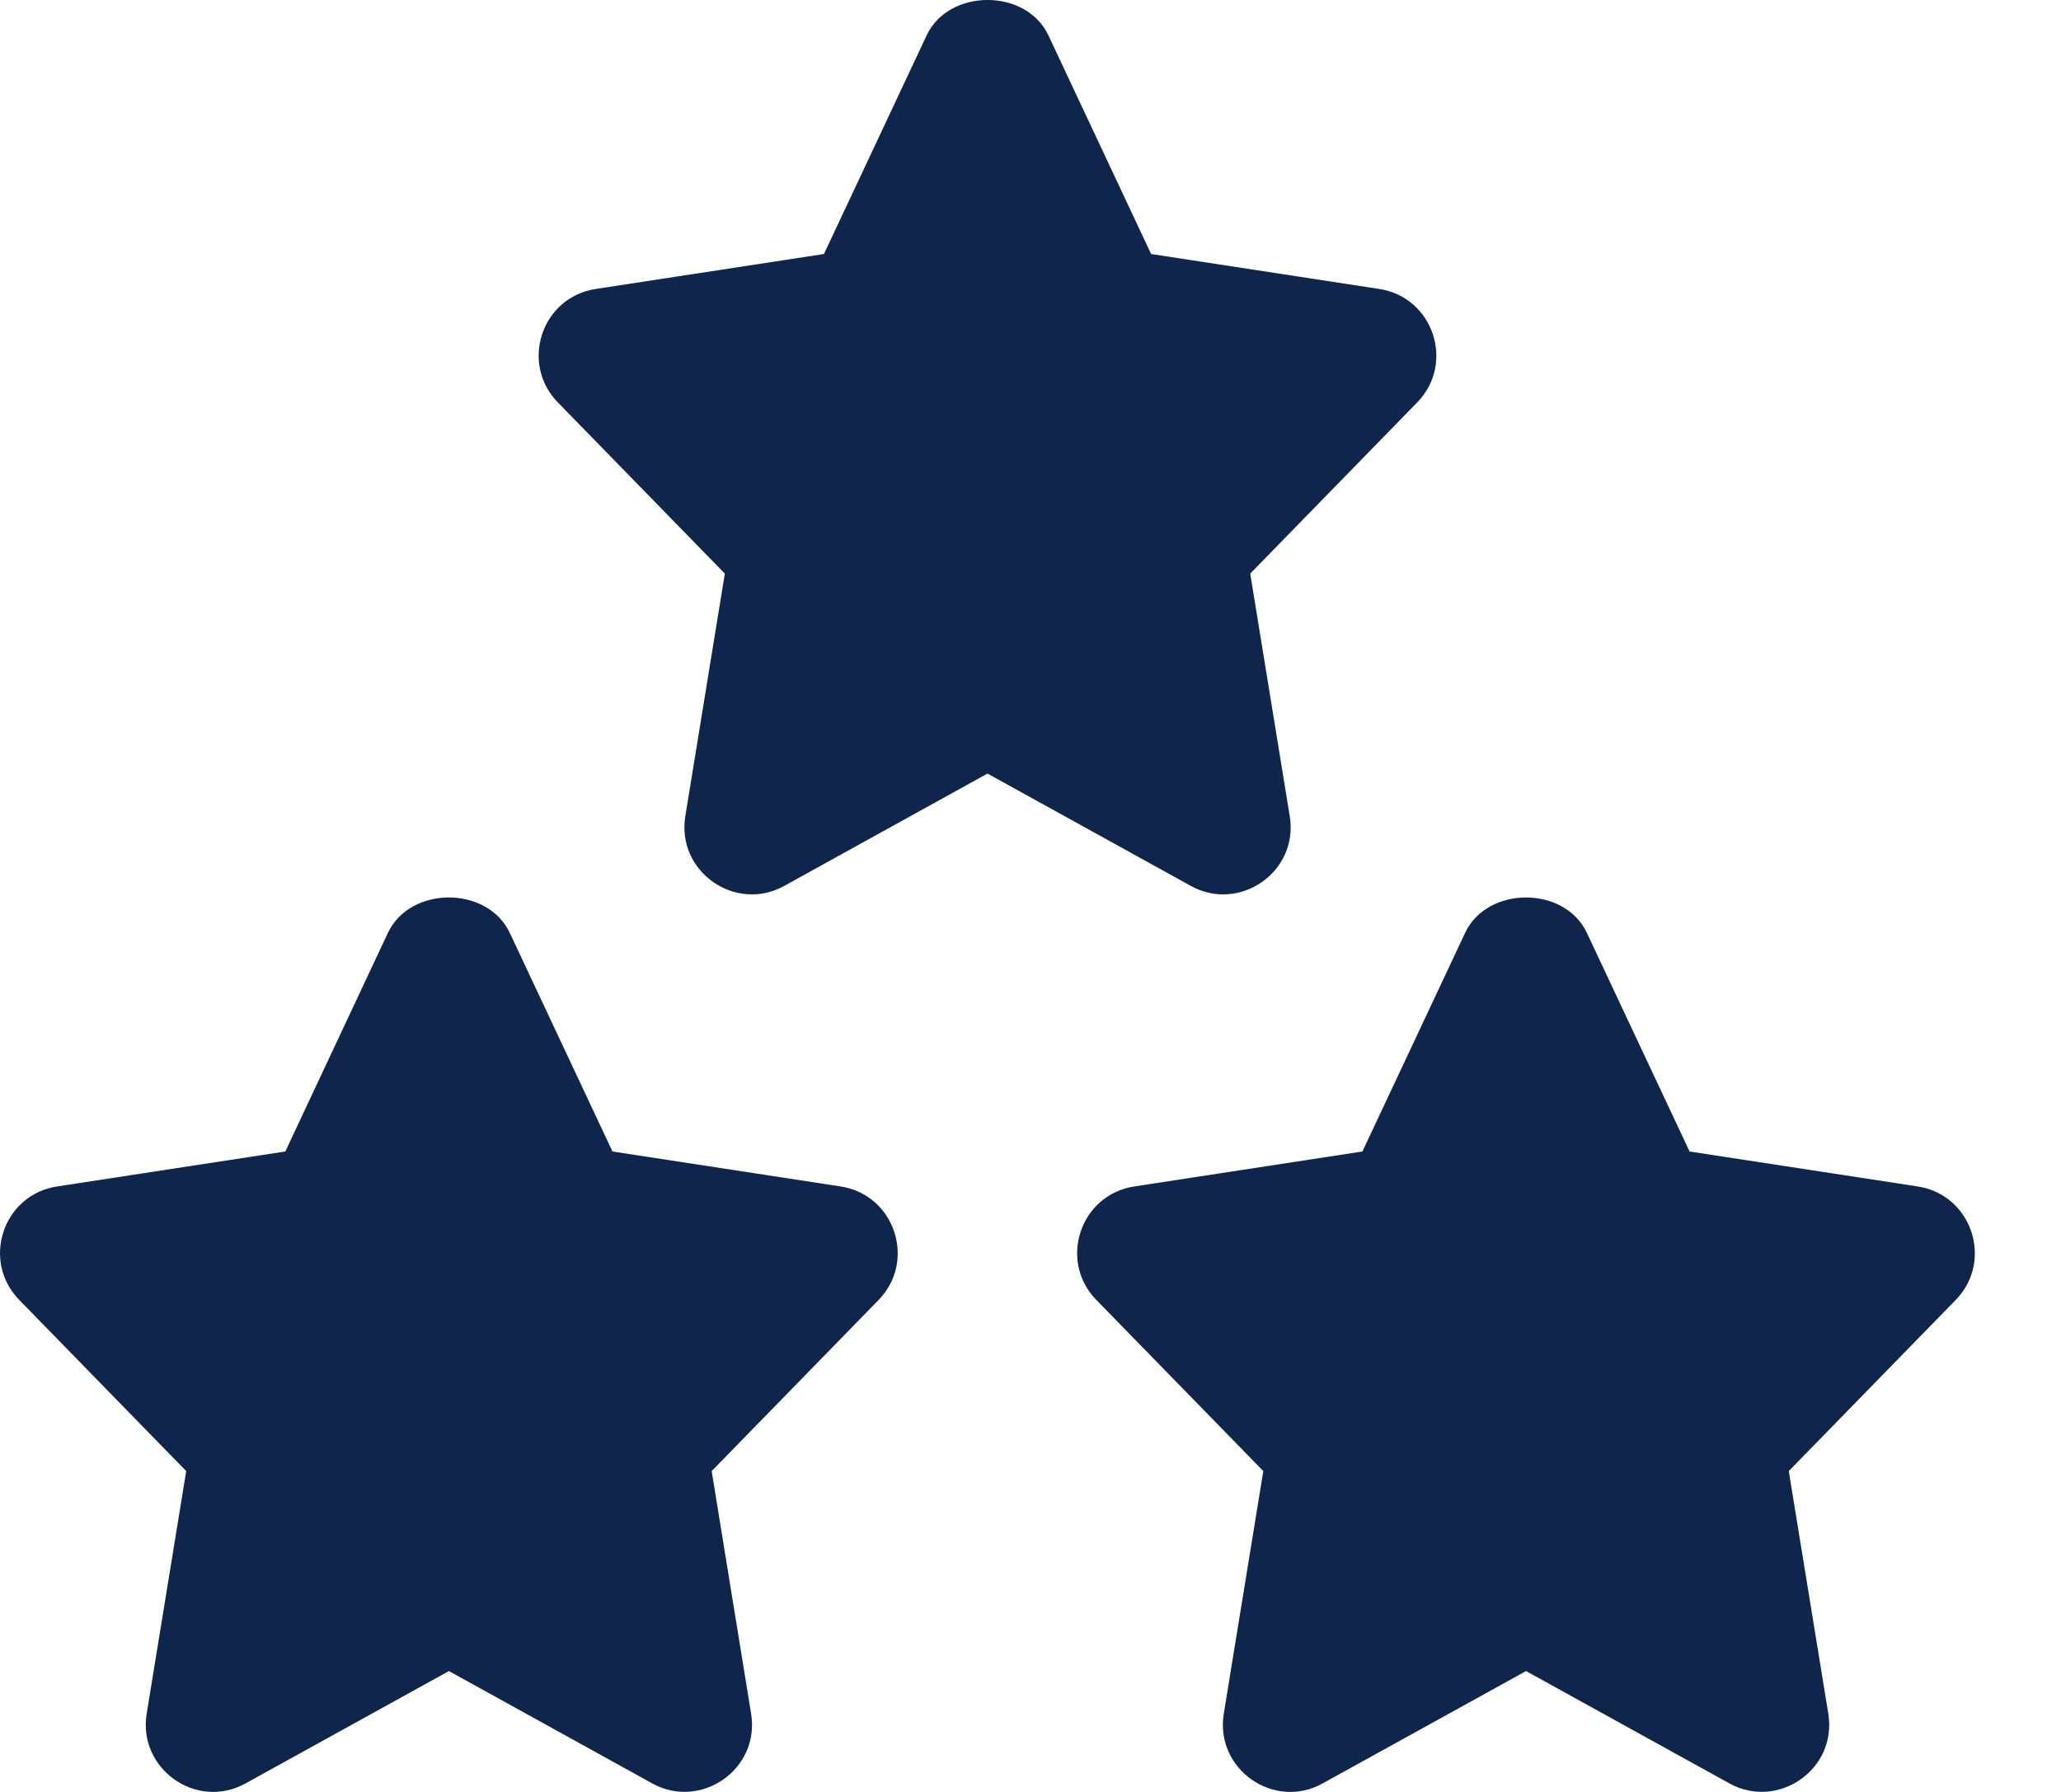
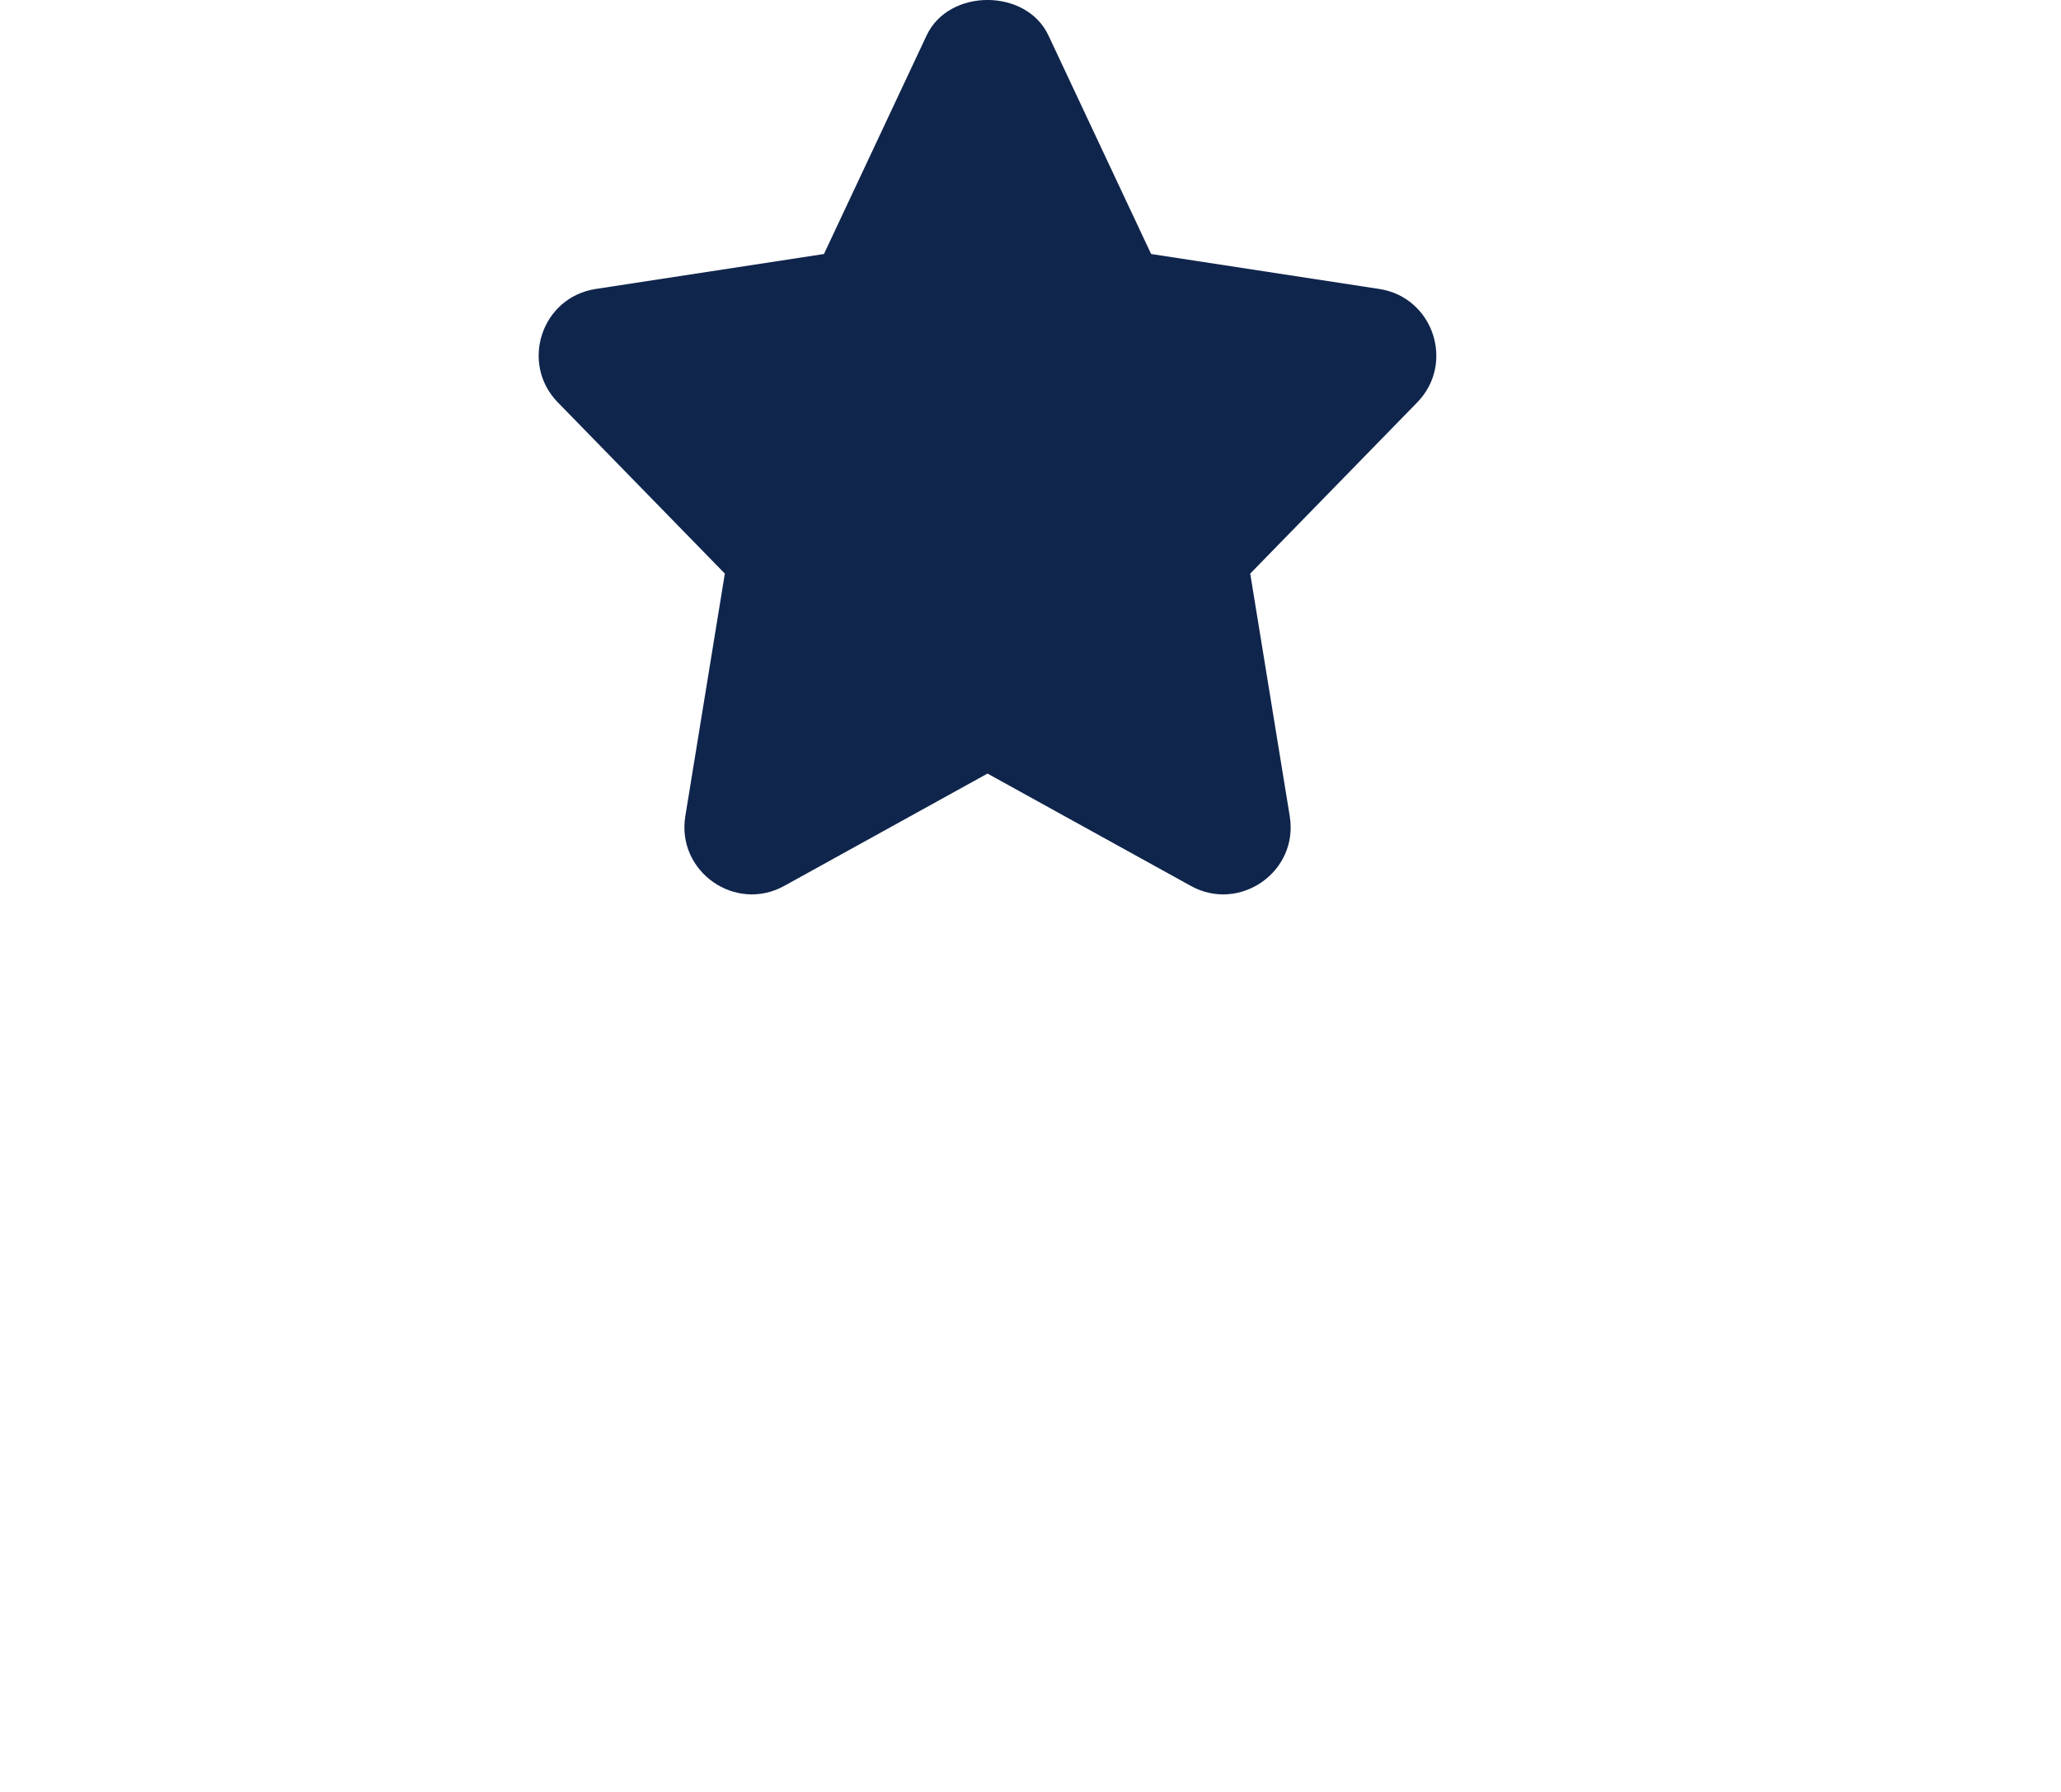
<svg xmlns="http://www.w3.org/2000/svg" width="23" height="20" viewBox="0 0 23 20" fill="none">
  <path d="M14.393 9.109L13.952 6.402L15.815 4.492C16.241 4.056 15.996 3.317 15.391 3.225L12.846 2.835L11.7 0.395C11.453 -0.132 10.588 -0.132 10.341 0.395L9.195 2.835L6.649 3.225C6.042 3.318 5.8 4.056 6.226 4.492L8.089 6.402L7.648 9.109C7.547 9.729 8.208 10.19 8.753 9.887L11.02 8.634L13.288 9.887C13.829 10.189 14.495 9.733 14.393 9.109Z" fill="#0F254C" />
-   <path d="M9.38 13.242L6.835 12.852L5.689 10.412C5.441 9.885 4.577 9.885 4.329 10.412L3.184 12.852L0.638 13.242C0.031 13.335 -0.211 14.073 0.215 14.509L2.078 16.419L1.637 19.126C1.536 19.743 2.194 20.209 2.742 19.904L5.01 18.651L7.277 19.904C7.818 20.205 8.484 19.75 8.382 19.126L7.942 16.419L9.805 14.509C10.229 14.073 9.986 13.335 9.38 13.242Z" fill="#0F254C" />
-   <path d="M21.4 13.242L18.855 12.852L17.709 10.412C17.462 9.885 16.597 9.885 16.35 10.412L15.204 12.852L12.659 13.242C12.052 13.335 11.809 14.073 12.235 14.509L14.098 16.419L13.657 19.126C13.556 19.744 14.215 20.209 14.762 19.904L17.03 18.651L19.298 19.904C19.839 20.205 20.505 19.75 20.403 19.126L19.962 16.419L21.825 14.509C22.25 14.073 22.006 13.335 21.4 13.242Z" fill="#0F254C" />
</svg>